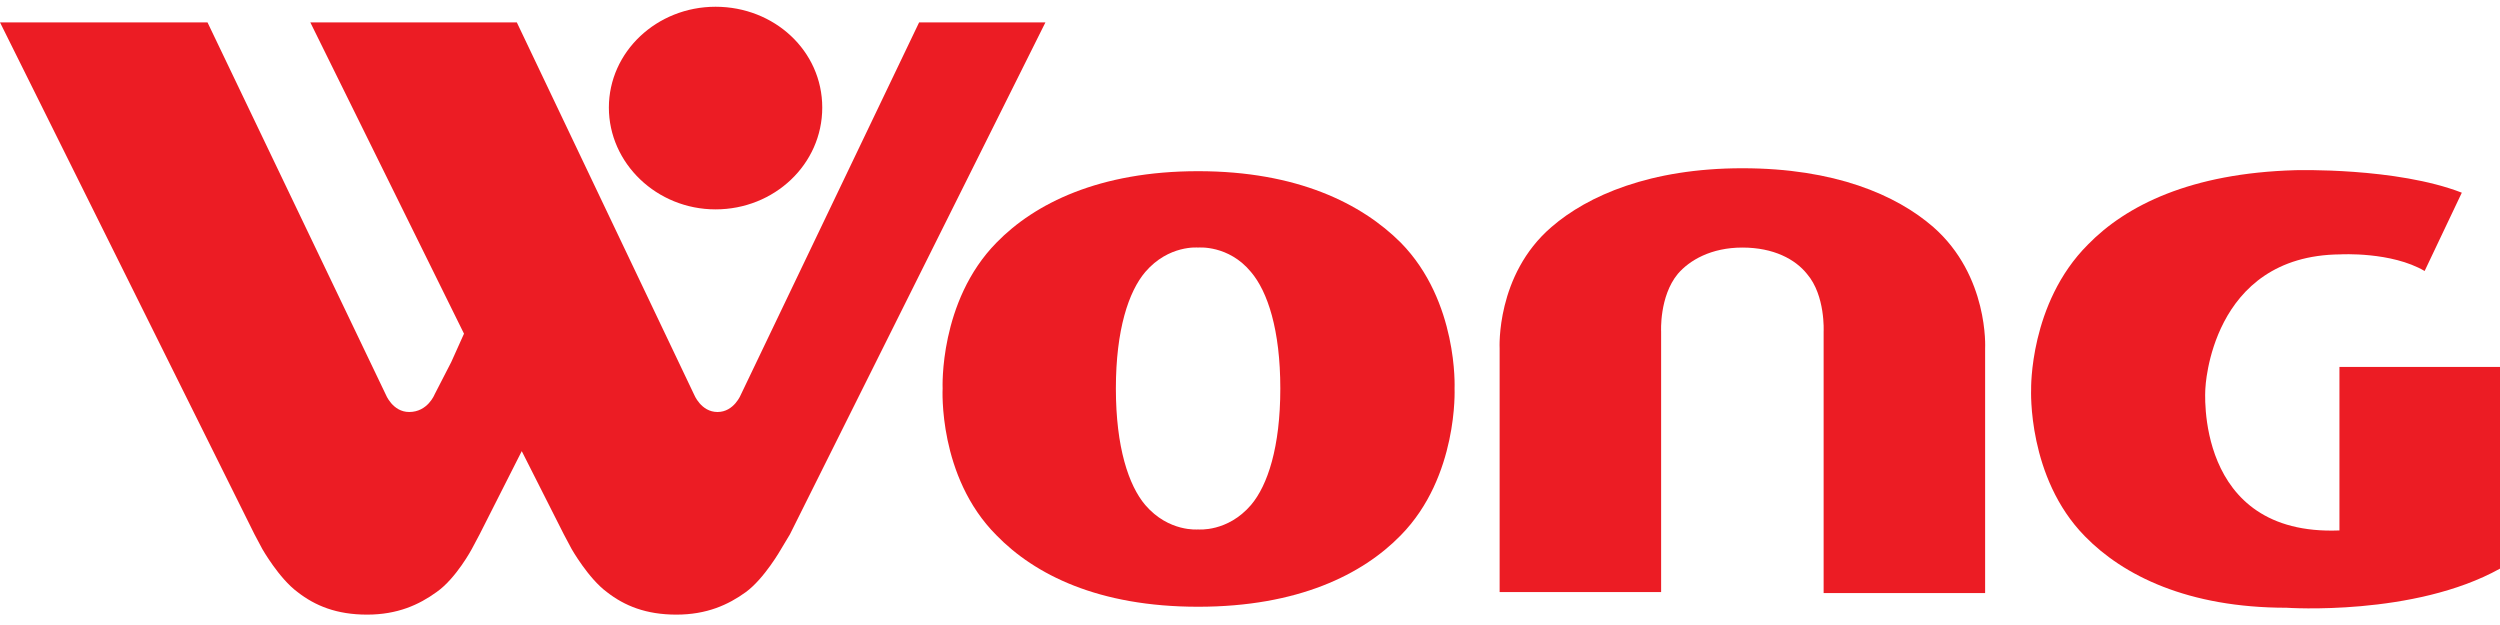
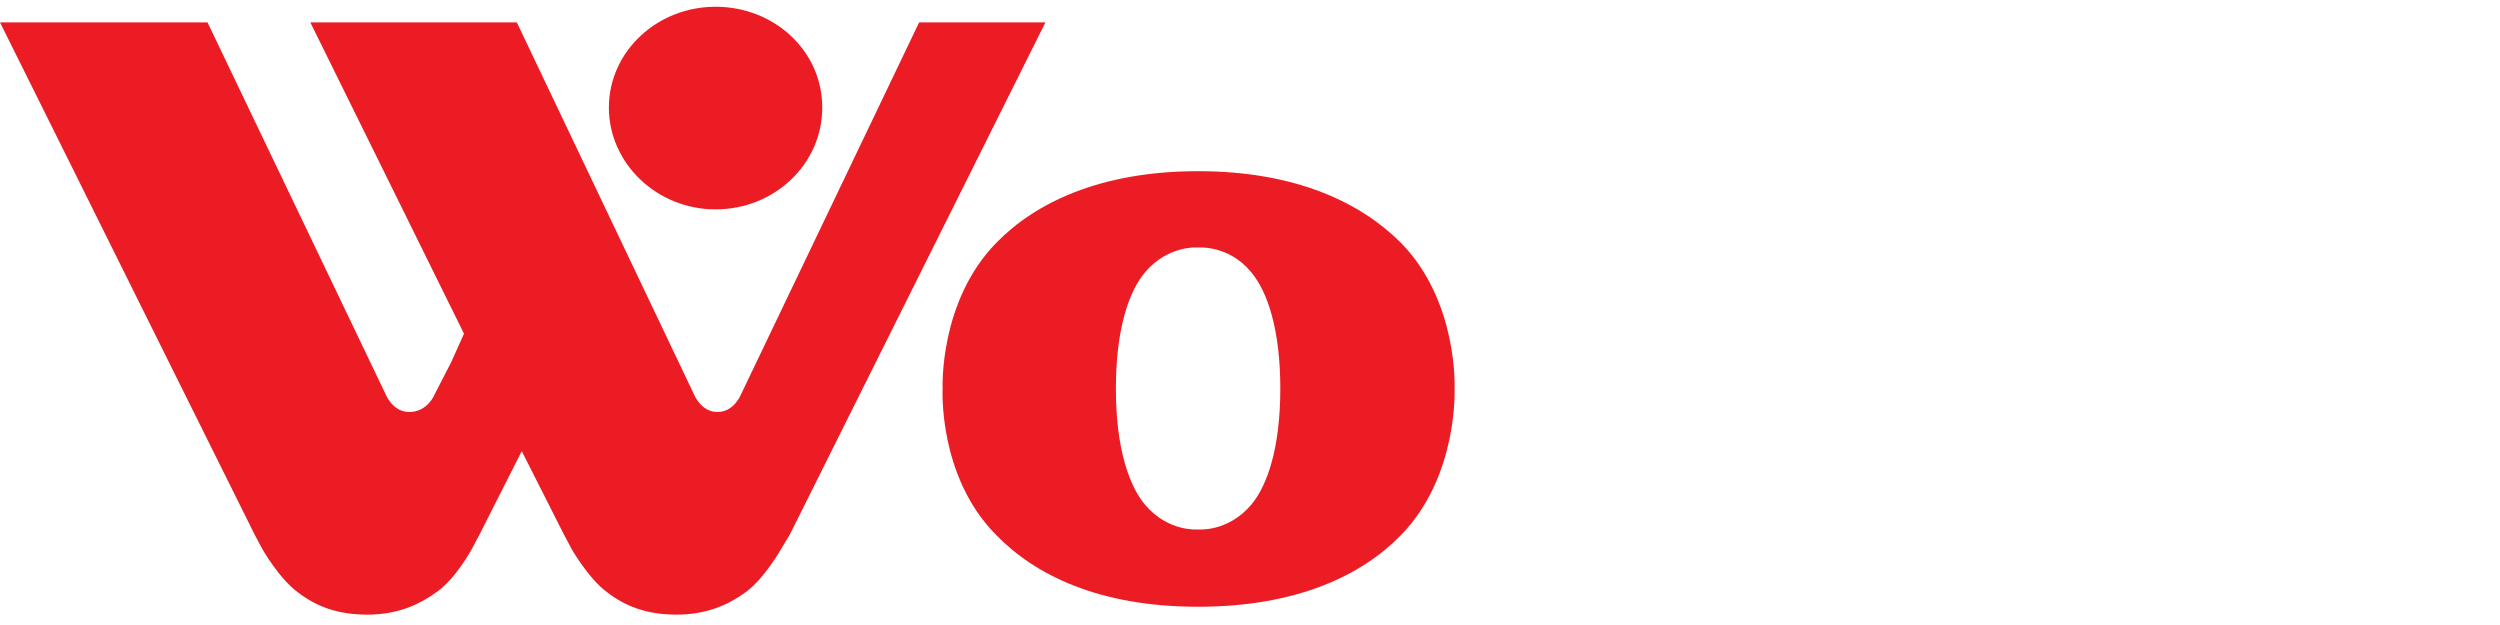
<svg xmlns="http://www.w3.org/2000/svg" width="40" height="10" viewBox="0 0 40 10" fill="none">
  <path d="M11.449 3.35C12.388 3.35 13.156 2.629 13.156 1.721C13.156 0.813 12.388 0.108 11.449 0.108C10.509 0.108 9.742 0.828 9.742 1.721C9.742 2.614 10.509 3.35 11.449 3.35Z" fill="#EC1C24" />
  <path d="M20.016 4.352C19.655 3.914 19.17 3.961 19.17 3.961C19.17 3.961 18.7 3.914 18.324 4.352C18.058 4.665 17.854 5.276 17.854 6.216C17.854 7.156 18.058 7.766 18.324 8.08C18.7 8.518 19.17 8.471 19.17 8.471C19.17 8.471 19.64 8.518 20.016 8.08C20.282 7.766 20.485 7.156 20.485 6.216C20.485 5.276 20.282 4.665 20.016 4.352ZM23.273 6.216C23.273 6.216 23.336 7.625 22.412 8.565C21.801 9.192 20.767 9.708 19.17 9.708C17.572 9.708 16.554 9.192 15.944 8.565C15.004 7.625 15.082 6.216 15.082 6.216C15.082 6.216 15.02 4.822 15.944 3.882C16.554 3.256 17.588 2.739 19.17 2.739C20.752 2.739 21.785 3.256 22.412 3.882C23.336 4.822 23.273 6.216 23.273 6.216Z" fill="#EC1C24" />
-   <path d="M40 9.082V5.871H37.431V8.487C35.098 8.581 35.286 6.216 35.286 6.216C35.286 6.216 35.364 4.086 37.447 4.07C37.447 4.07 38.261 4.023 38.794 4.336L39.389 3.083C38.34 2.676 36.727 2.723 36.727 2.723C35.051 2.77 34.017 3.287 33.406 3.914C32.467 4.853 32.498 6.231 32.498 6.231C32.498 6.231 32.435 7.641 33.359 8.581C33.97 9.207 35.004 9.724 36.586 9.724C36.586 9.724 38.622 9.865 40 9.098" fill="#EC1C24" />
-   <path d="M27.878 3.961C28.379 3.961 28.724 4.148 28.912 4.383C29.209 4.728 29.178 5.307 29.178 5.307V9.489H31.762V5.574C31.762 5.574 31.825 4.415 30.932 3.632C30.337 3.115 29.35 2.692 27.878 2.692C26.406 2.692 25.403 3.13 24.824 3.632C23.931 4.399 23.994 5.574 23.994 5.574V9.473H26.578V5.307C26.578 5.307 26.547 4.744 26.844 4.383C27.032 4.164 27.377 3.961 27.878 3.961Z" fill="#EC1C24" />
  <path d="M7.424 5.339L7.22 5.793L6.954 6.31C6.954 6.31 6.844 6.592 6.547 6.592C6.28 6.592 6.171 6.31 6.171 6.31L3.32 0.358H0L4.072 8.549L4.197 8.784C4.197 8.784 4.464 9.254 4.761 9.473C5.043 9.693 5.388 9.834 5.873 9.834C6.359 9.834 6.703 9.677 6.985 9.473C7.298 9.254 7.549 8.784 7.549 8.784L7.674 8.549L8.348 7.218L9.021 8.549L9.146 8.784C9.146 8.784 9.413 9.254 9.71 9.473C9.992 9.693 10.337 9.834 10.822 9.834C11.308 9.834 11.652 9.677 11.934 9.473C12.232 9.254 12.498 8.784 12.498 8.784L12.639 8.549L16.727 0.358H14.706L11.856 6.31C11.856 6.31 11.746 6.592 11.48 6.592C11.214 6.592 11.104 6.31 11.104 6.31L8.269 0.358H4.965L7.424 5.339Z" fill="#EC1C24" />
</svg>